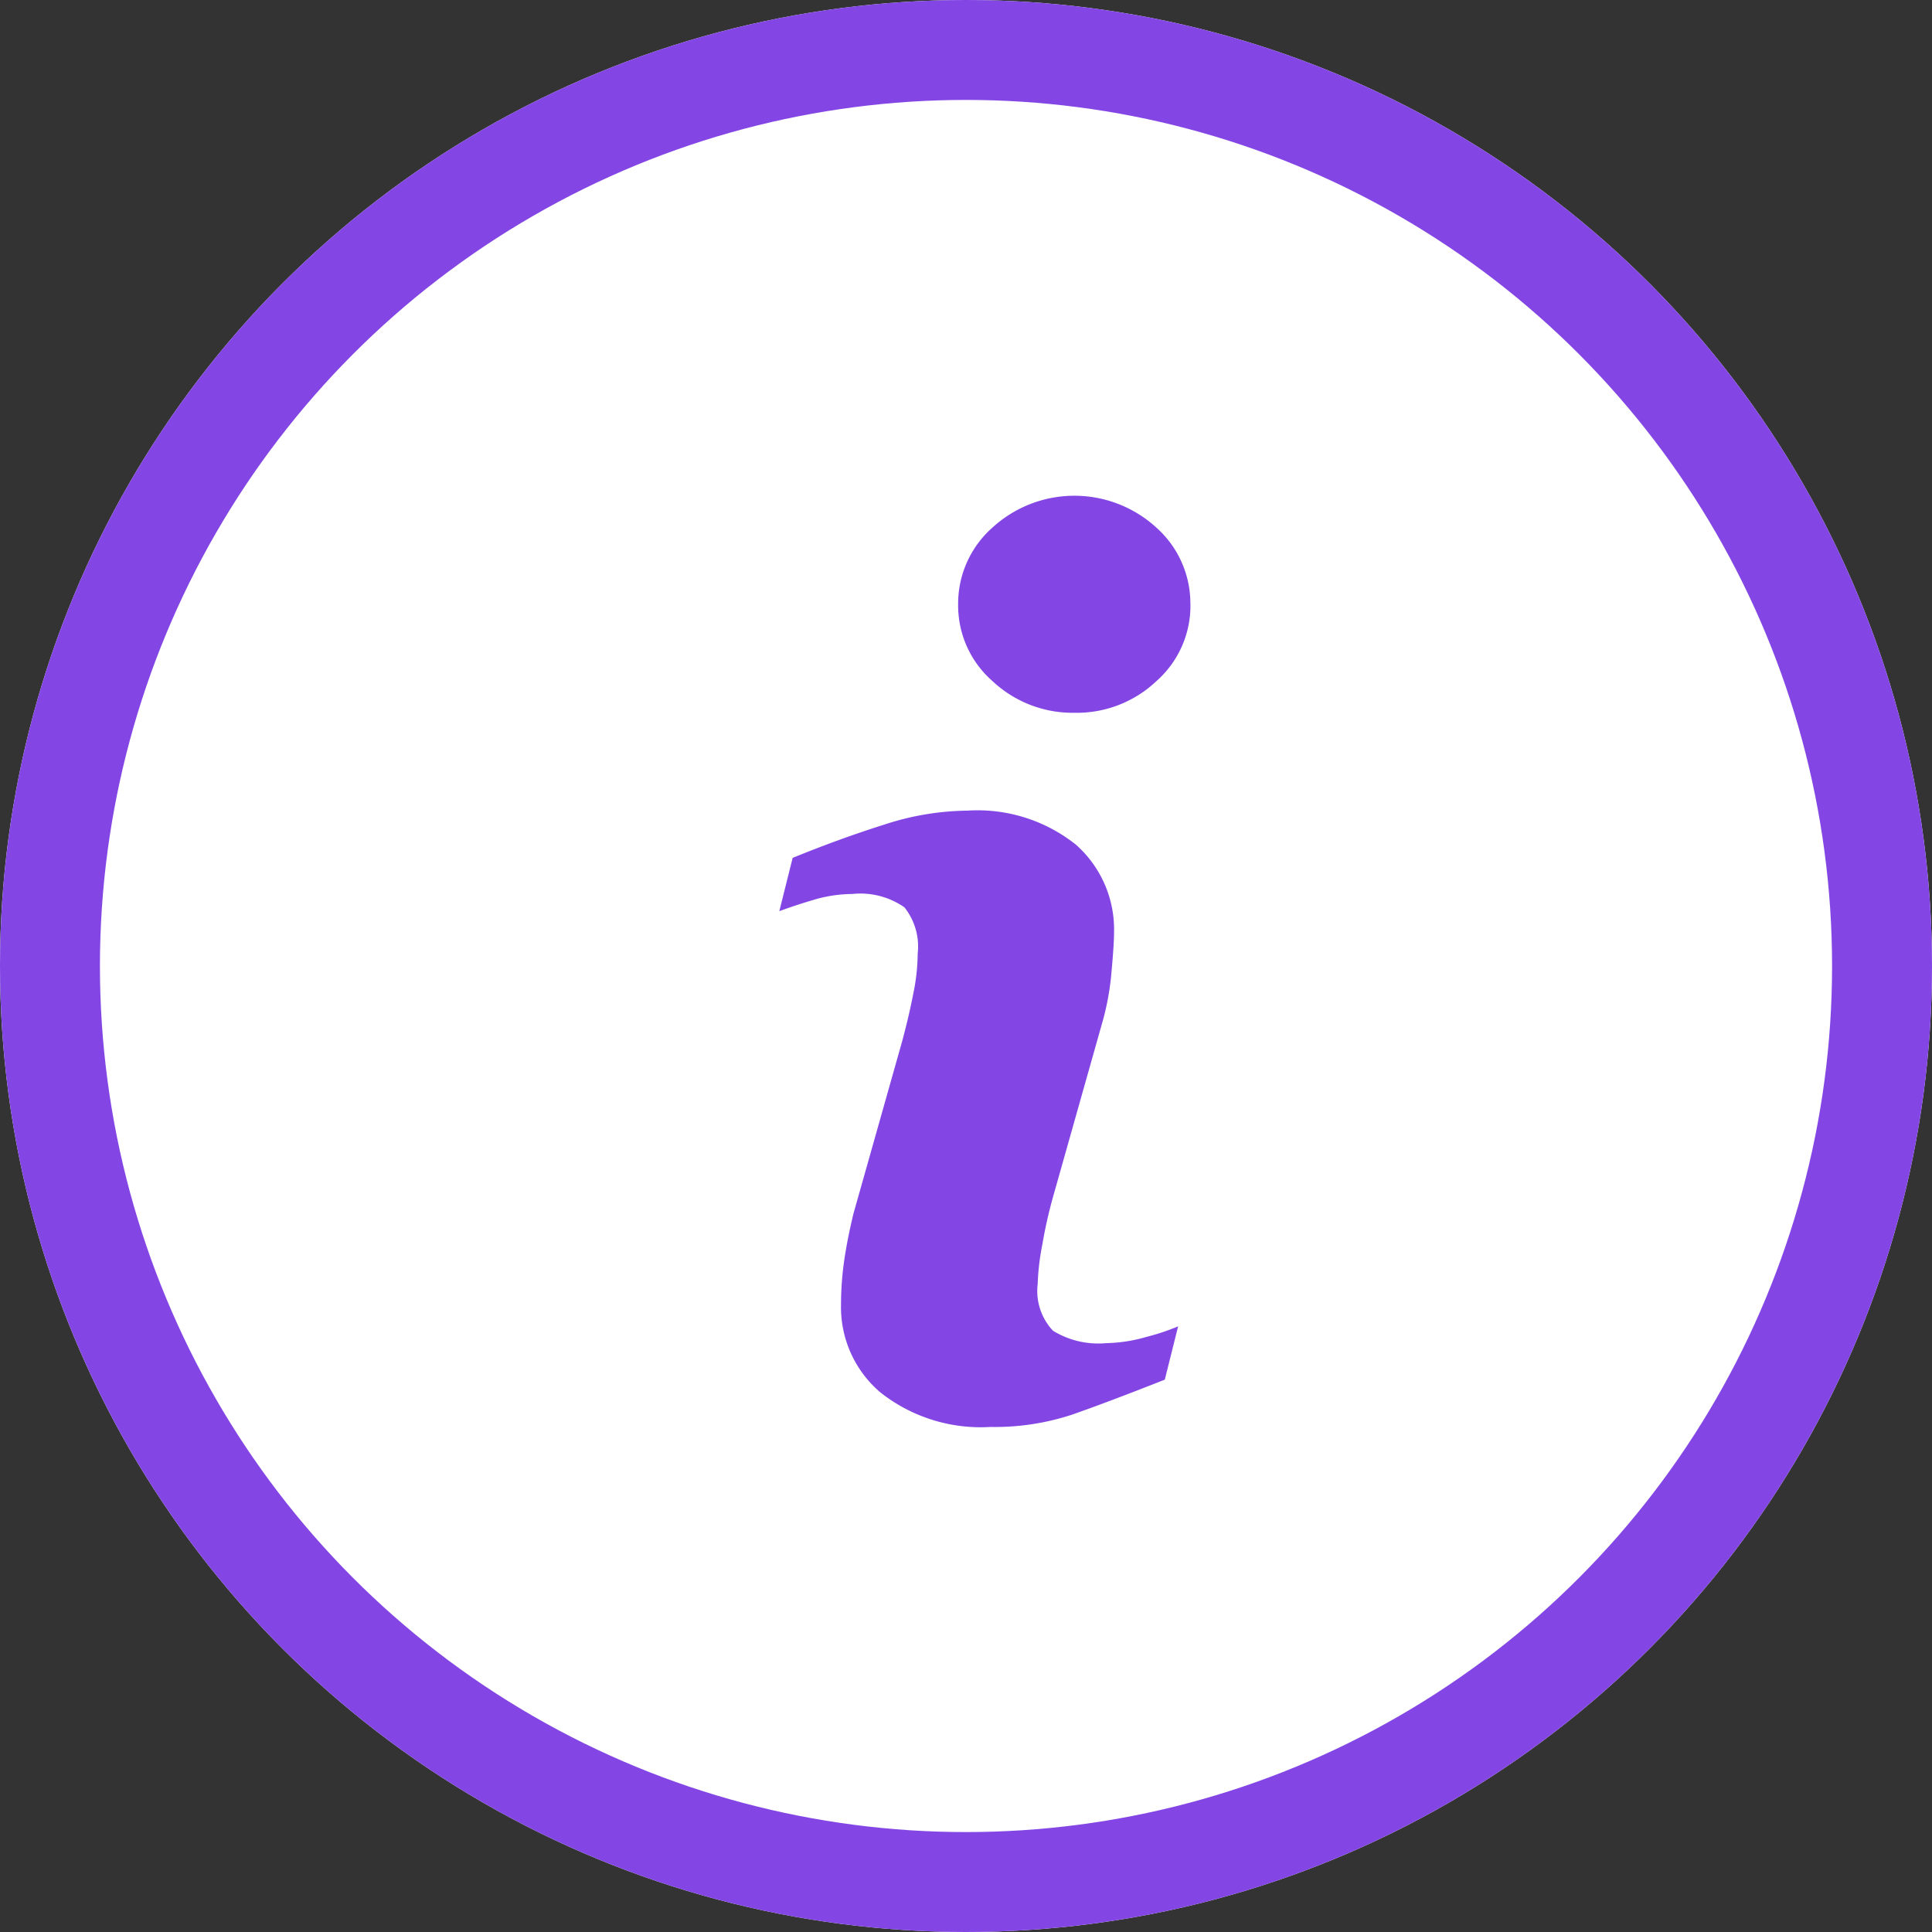
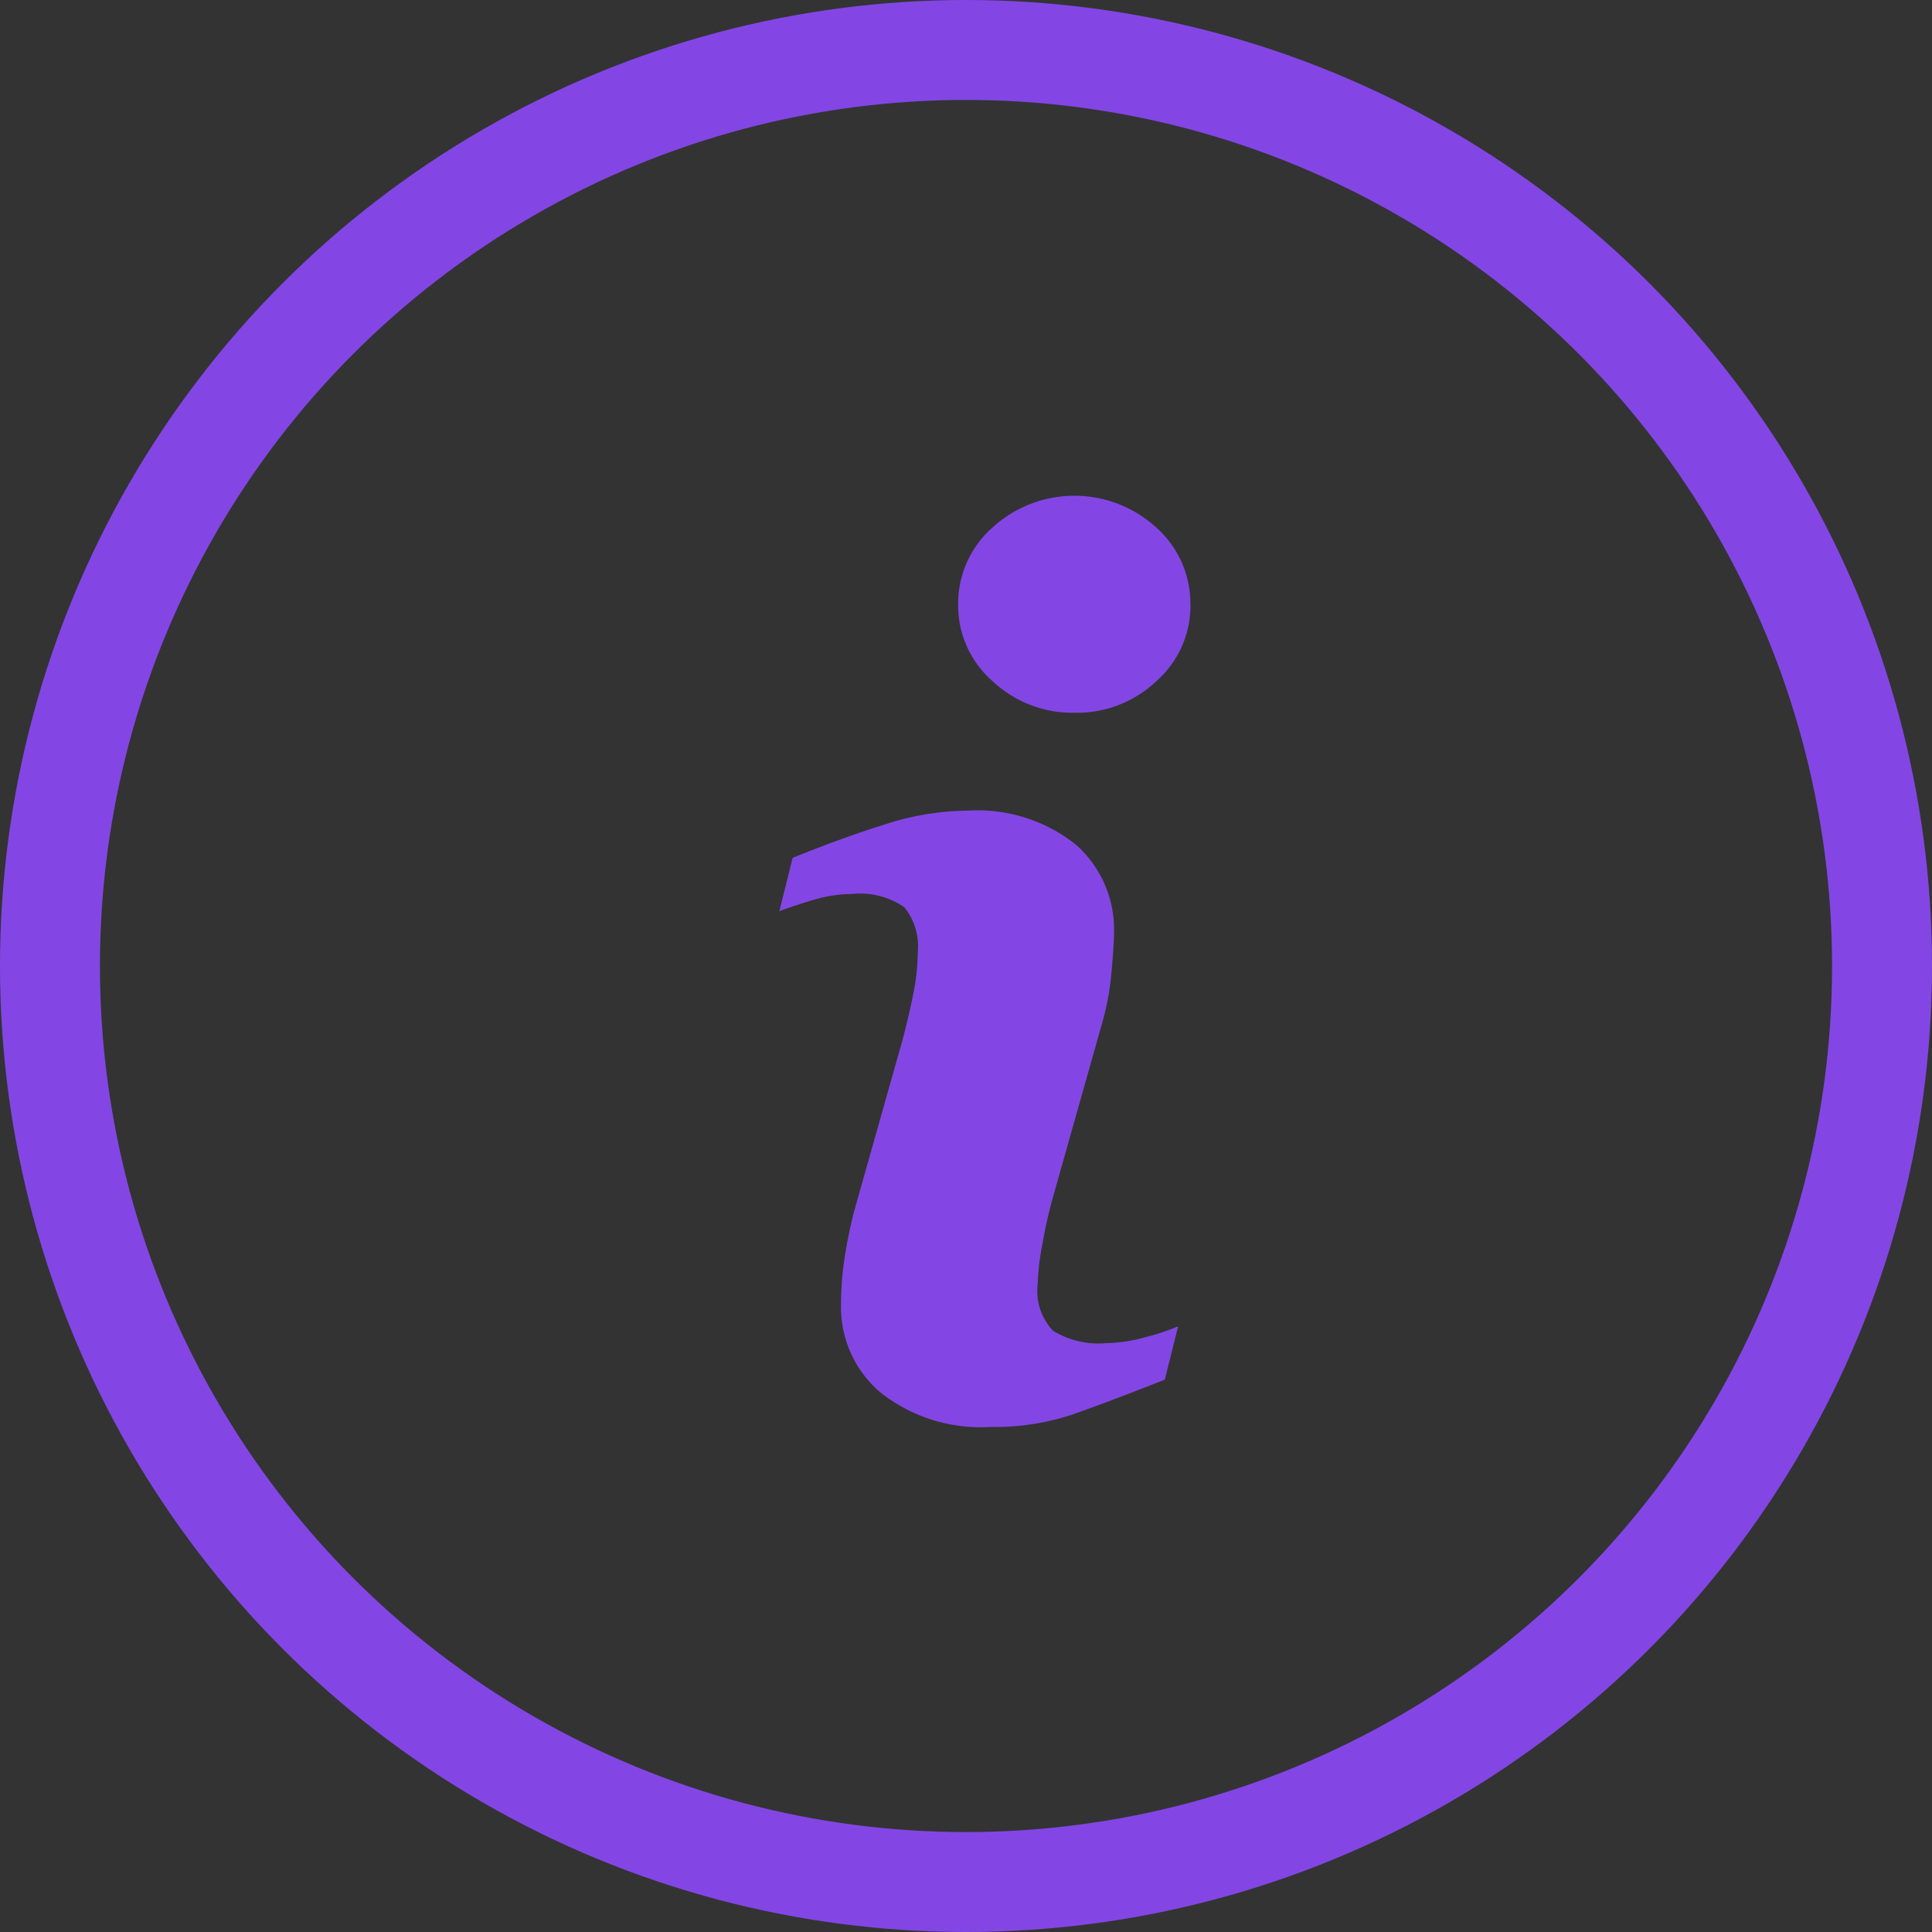
<svg xmlns="http://www.w3.org/2000/svg" width="29" height="29" viewBox="0 0 29 29">
  <rect x="0" y="0" width="29" height="29" fill="#333333" stroke="none" />
  <g id="グループ_222" data-name="グループ 222" transform="translate(-379 -774)">
    <g id="楕円形_104" data-name="楕円形 104" transform="translate(379 774)" fill="#fff" stroke="#8346e5" stroke-width="1.5">
-       <circle cx="14.5" cy="14.5" r="14.5" stroke="none" />
      <circle cx="14.5" cy="14.5" r="13.75" fill="none" />
    </g>
    <g id="グループ_215" data-name="グループ 215" transform="translate(390.693 781.441)">
      <path id="パス_1771" data-name="パス 1771" d="M37.13,12.468l-.2.8q-.879.347-1.4.528a3.7,3.7,0,0,1-1.216.182,2.428,2.428,0,0,1-1.654-.519,1.679,1.679,0,0,1-.59-1.318,4.663,4.663,0,0,1,.044-.634q.045-.325.143-.732l.732-2.591q.1-.372.165-.706a3.067,3.067,0,0,0,.067-.607.939.939,0,0,0-.2-.693,1.157,1.157,0,0,0-.783-.2,2.052,2.052,0,0,0-.582.089c-.2.059-.369.116-.512.169l.2-.8q.719-.293,1.377-.5a4.117,4.117,0,0,1,1.245-.209,2.368,2.368,0,0,1,1.63.511,1.7,1.7,0,0,1,.572,1.327c0,.113-.013.311-.039.595a3.977,3.977,0,0,1-.147.782l-.729,2.581a6.855,6.855,0,0,0-.16.711,3.659,3.659,0,0,0-.071.6.869.869,0,0,0,.23.7,1.3,1.3,0,0,0,.8.186,2.3,2.3,0,0,0,.6-.093A3.372,3.372,0,0,0,37.13,12.468Zm.185-10.836a1.51,1.51,0,0,1-.51,1.15,1.736,1.736,0,0,1-1.228.476,1.756,1.756,0,0,1-1.234-.476,1.507,1.507,0,0,1-.515-1.15A1.522,1.522,0,0,1,34.342.479a1.822,1.822,0,0,1,2.462,0A1.525,1.525,0,0,1,37.314,1.632Z" transform="translate(-31.139 0)" fill="#8346e5" />
    </g>
  </g>
</svg>